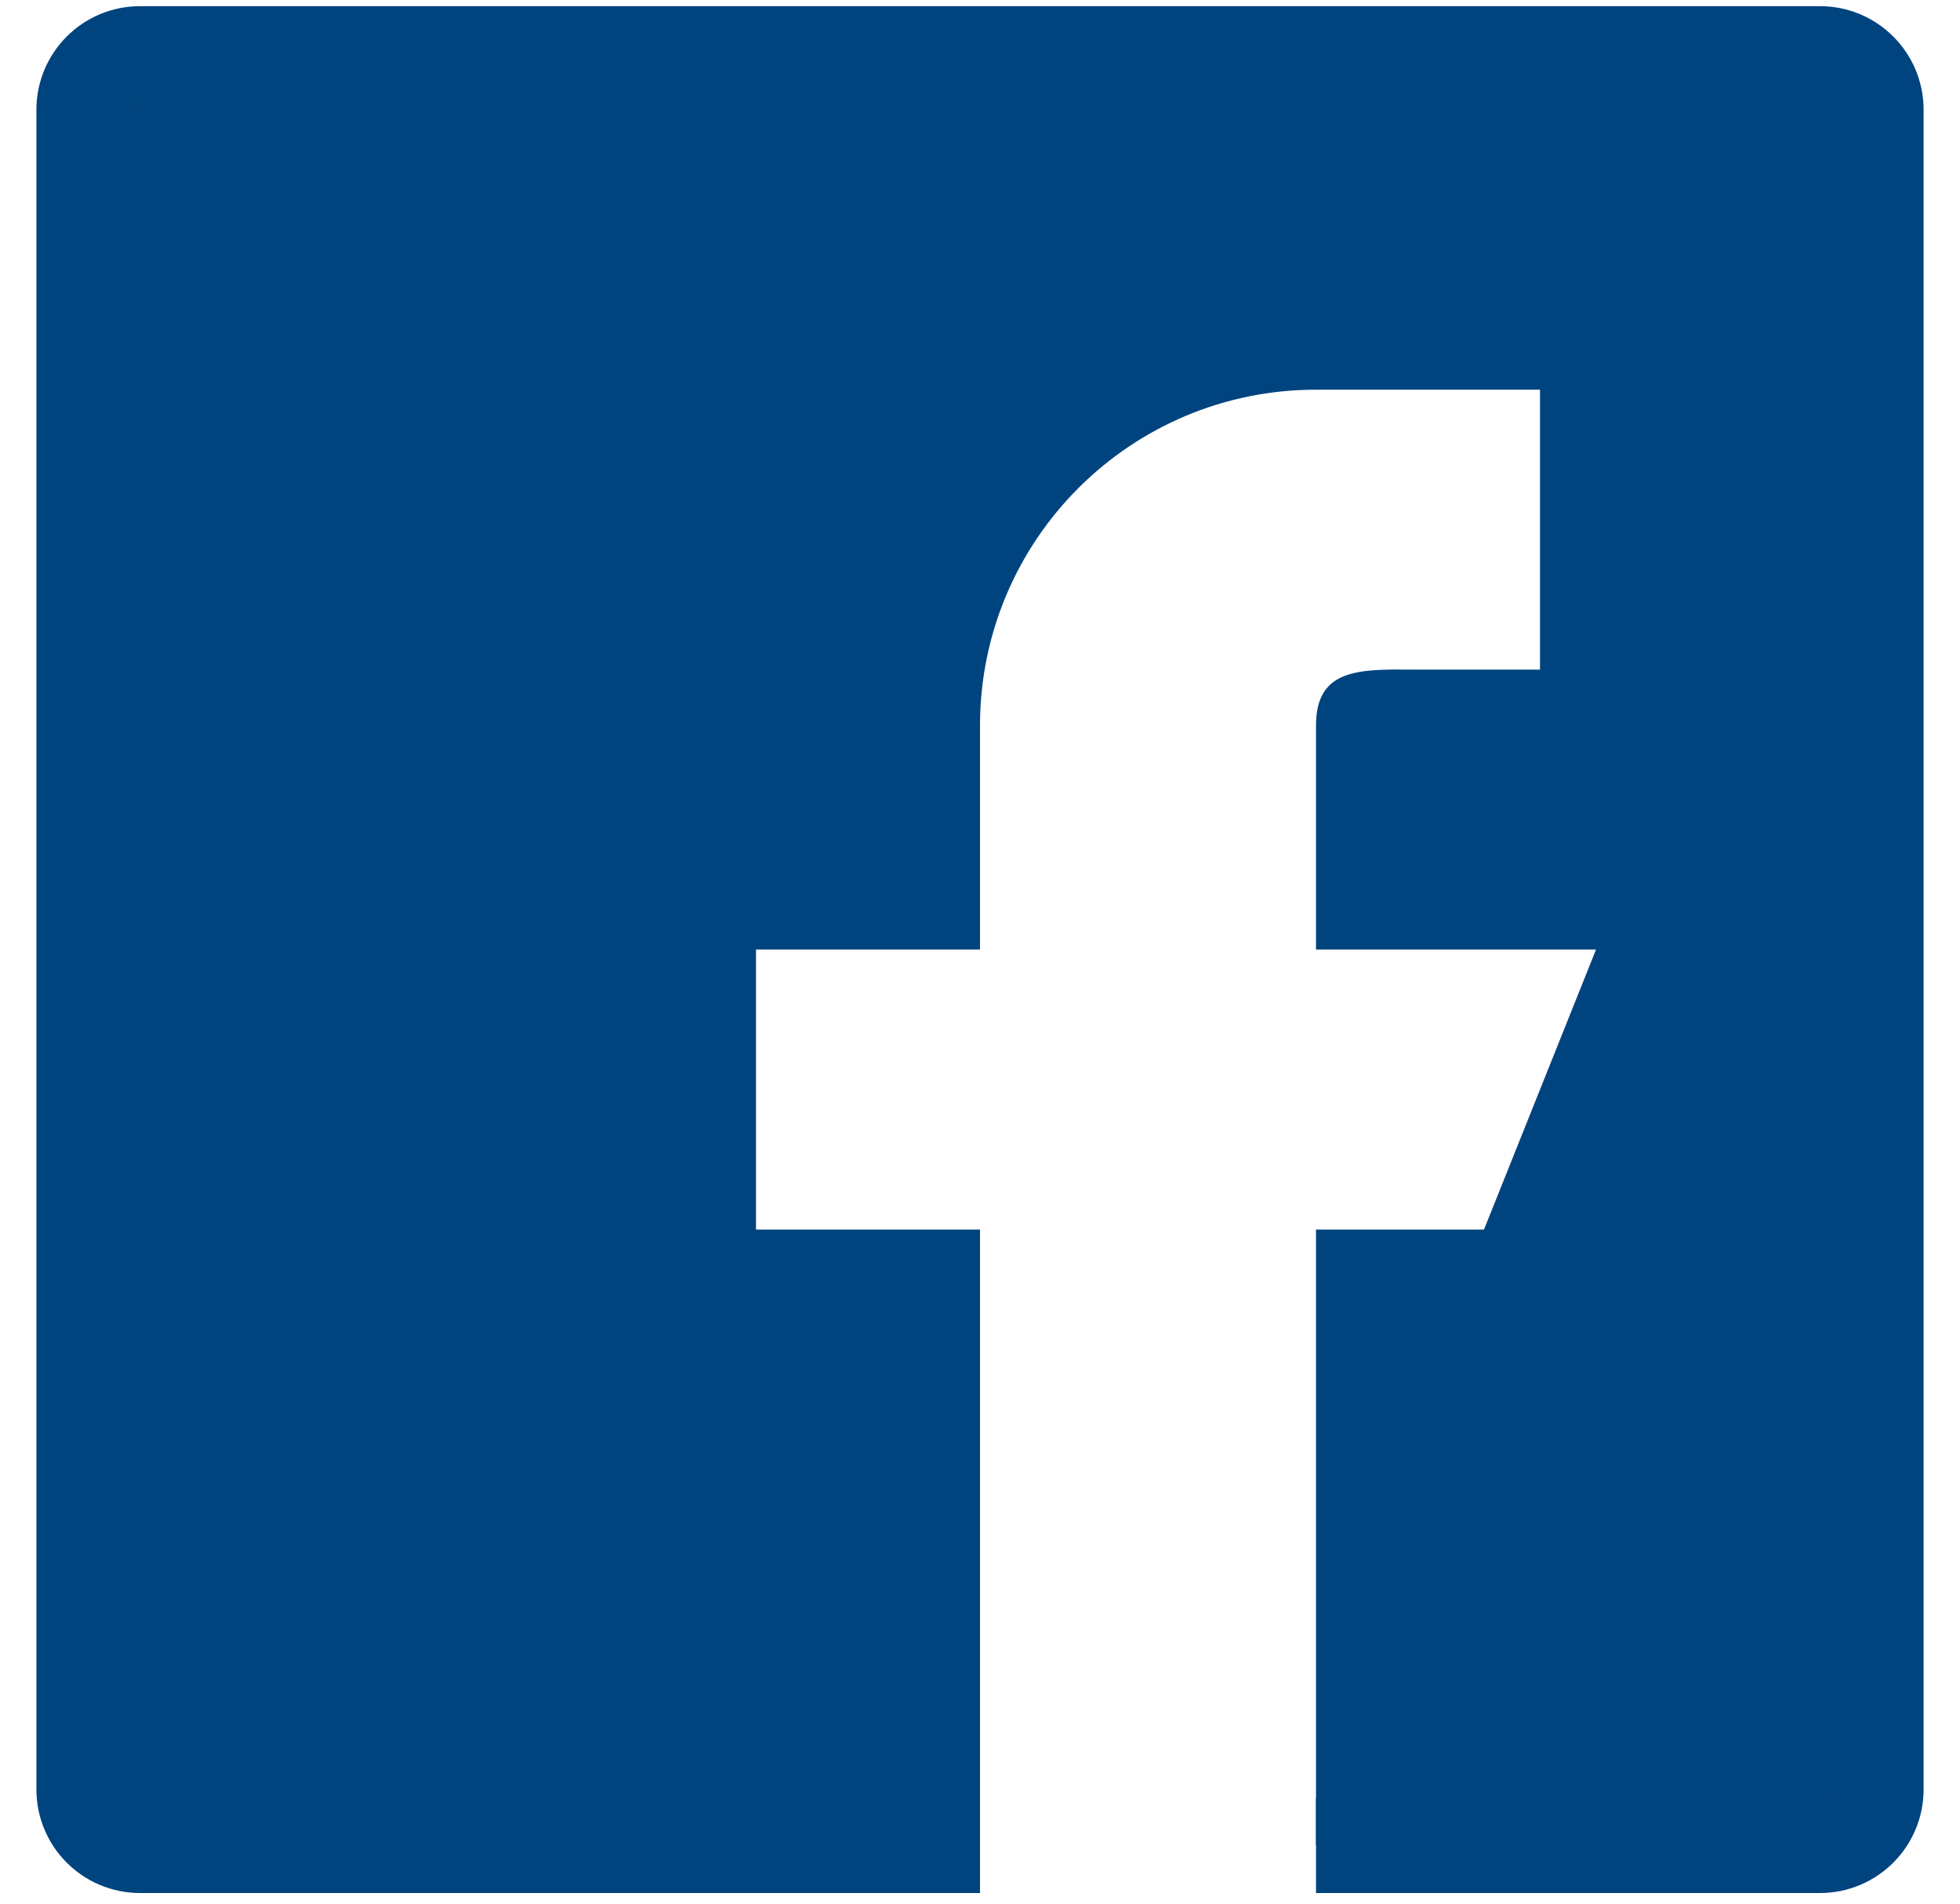
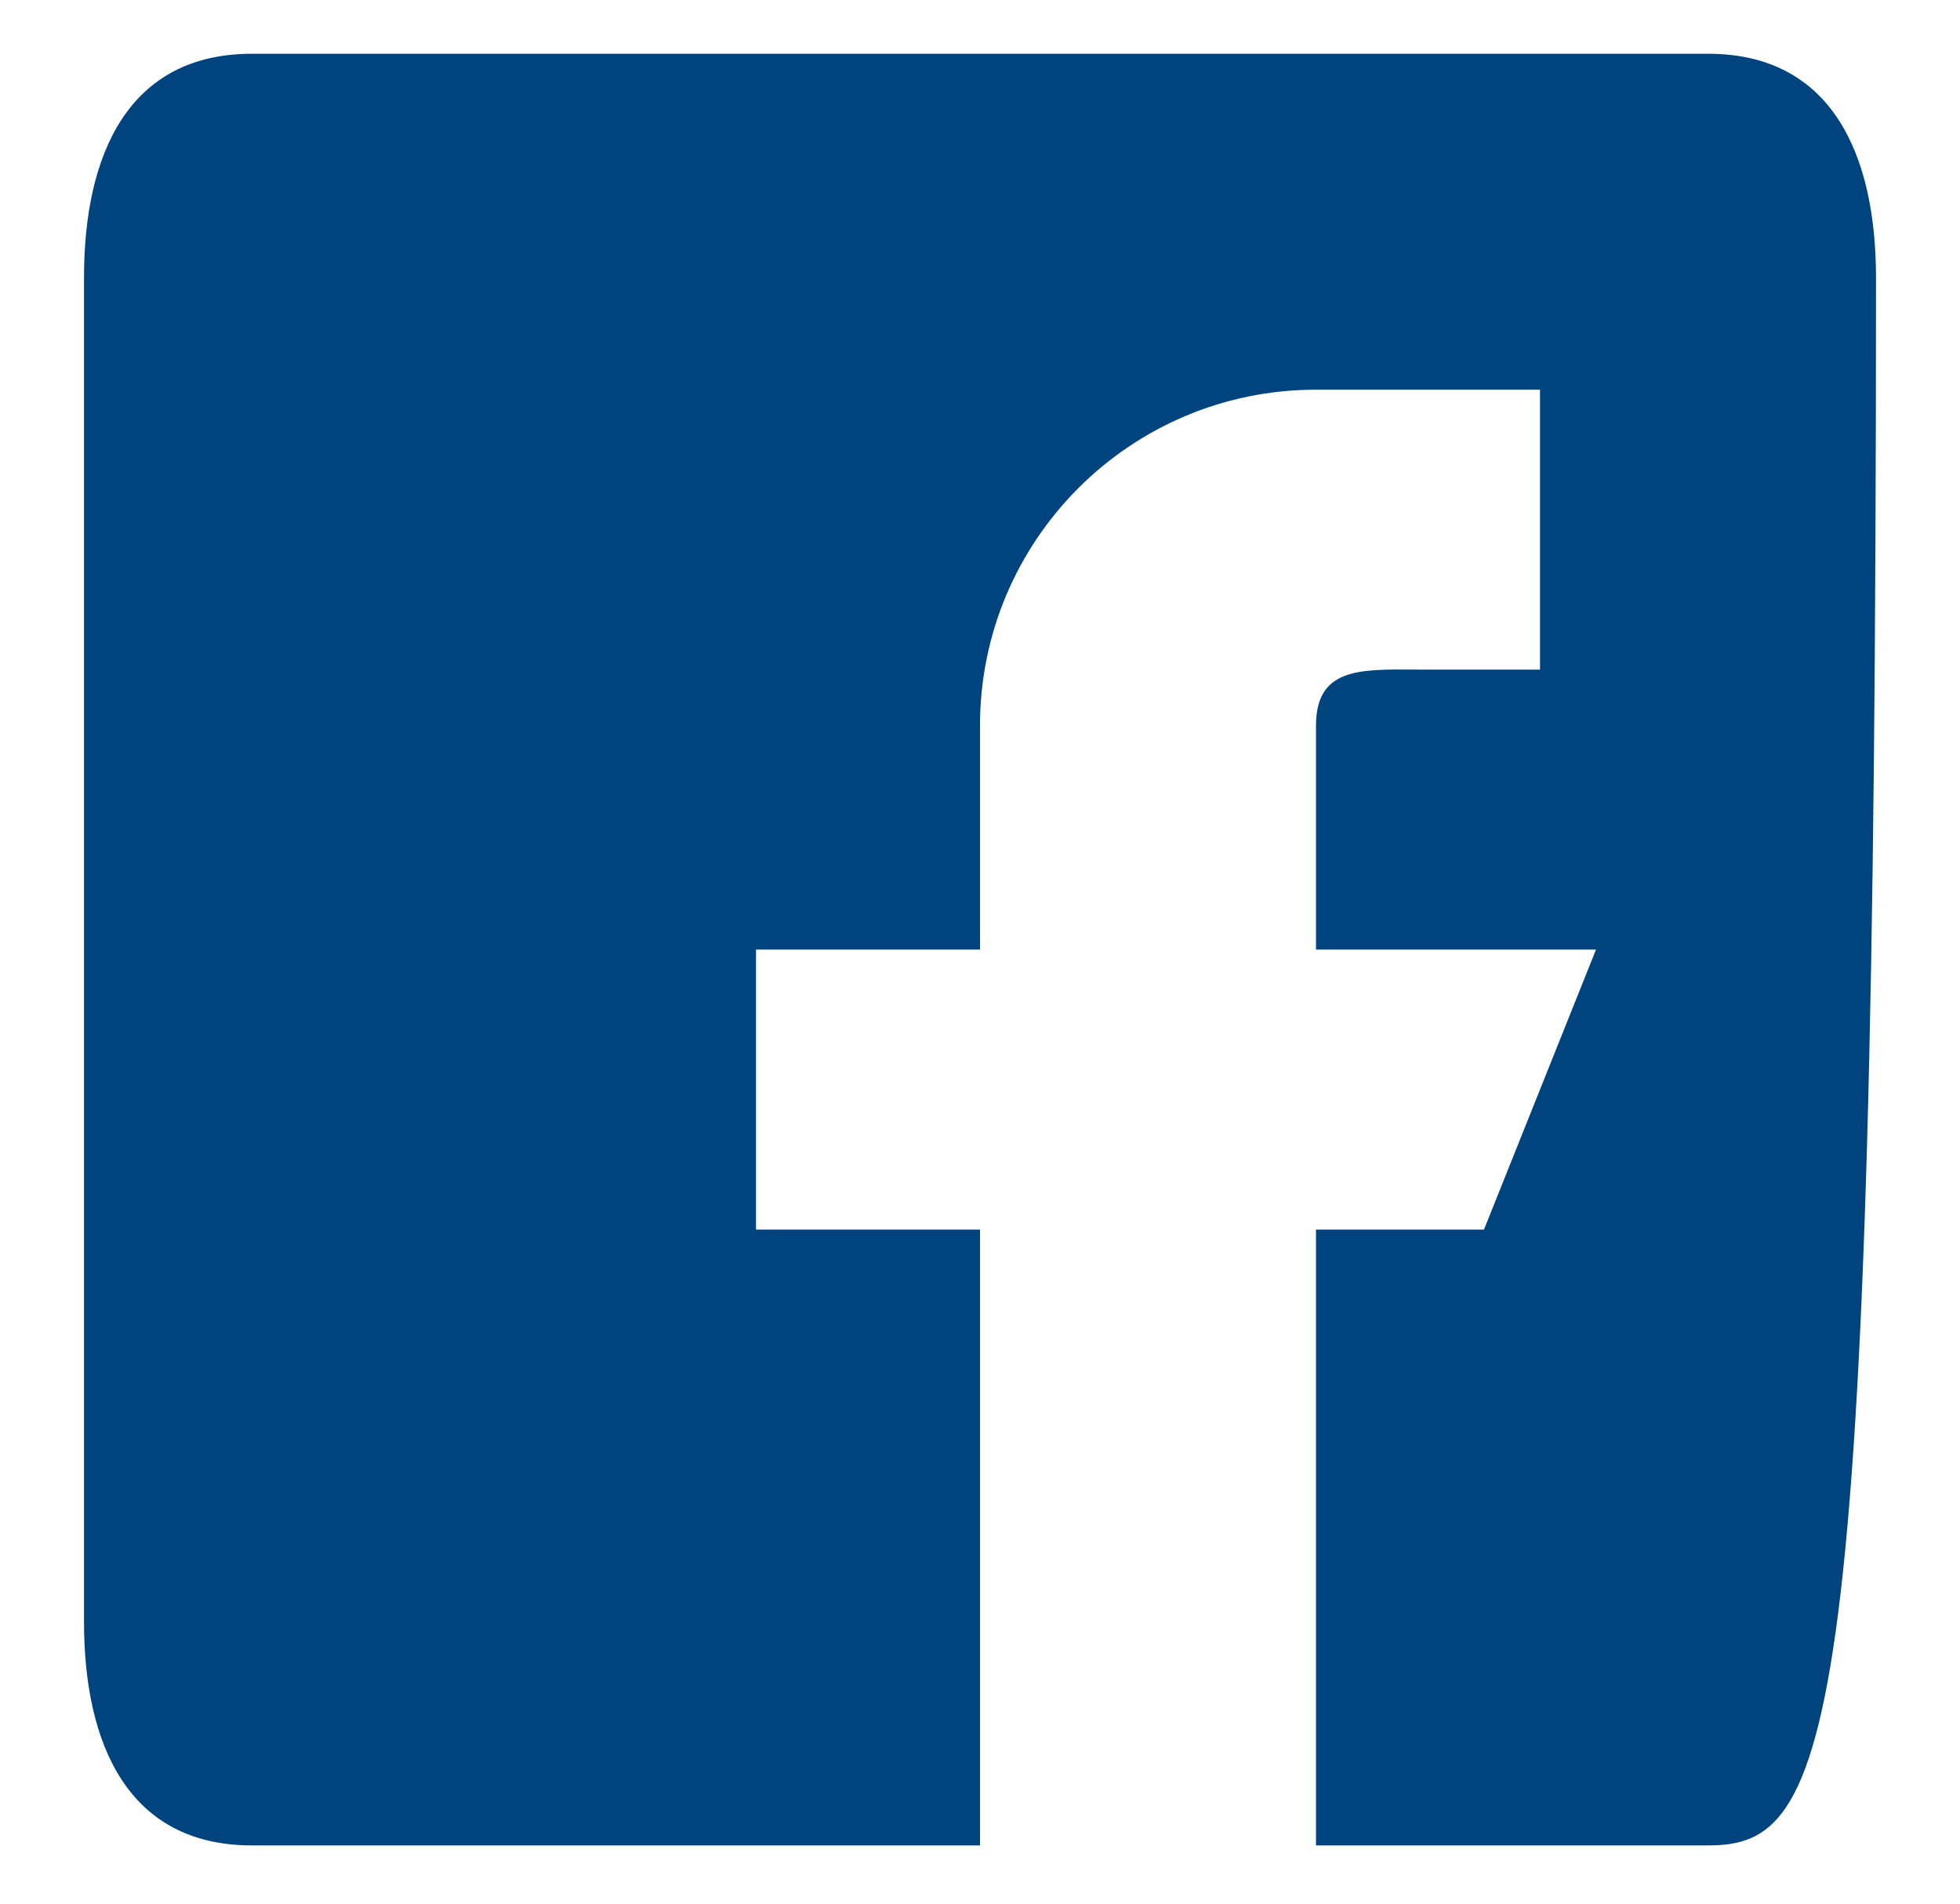
<svg xmlns="http://www.w3.org/2000/svg" width="35" height="34" viewBox="0 0 35 34" fill="none">
-   <path fill-rule="evenodd" clip-rule="evenodd" d="M4.5 0.96H30.5C32.706 0.96 33.5 2.754 33.5 4.96V28.96C33.5 31.166 32.706 32.96 30.5 32.96H23.5V21.96H26.5L28.5 16.96H23.5V12.96C23.5 11.945 24.257 11.951 25.237 11.959C25.323 11.959 25.411 11.96 25.5 11.96H27.5V6.96H23.5C20.186 6.96 17.5 9.646 17.5 12.96V16.96H13.5V21.96H17.5V32.96H4.5C2.294 32.96 1.5 31.166 1.5 28.96V4.96C1.5 2.754 2.294 0.96 4.5 0.96Z" fill="#00447F" />
-   <path d="M17.5 32.96H2.5C1.948 32.96 1.5 32.512 1.5 31.96V1.96C1.5 1.408 1.948 0.96 2.5 0.96H32.5C33.052 0.96 33.5 1.408 33.5 1.96V31.96C33.5 32.512 33.052 32.96 32.5 32.96H23.5" stroke="#00447F" stroke-width="1.7" />
+   <path fill-rule="evenodd" clip-rule="evenodd" d="M4.5 0.96H30.5C32.706 0.96 33.5 2.754 33.5 4.96C33.5 31.166 32.706 32.96 30.5 32.96H23.5V21.96H26.5L28.5 16.96H23.5V12.96C23.5 11.945 24.257 11.951 25.237 11.959C25.323 11.959 25.411 11.96 25.5 11.96H27.5V6.96H23.5C20.186 6.96 17.5 9.646 17.5 12.96V16.96H13.5V21.96H17.5V32.96H4.5C2.294 32.96 1.5 31.166 1.5 28.96V4.96C1.5 2.754 2.294 0.96 4.5 0.96Z" fill="#00447F" />
</svg>